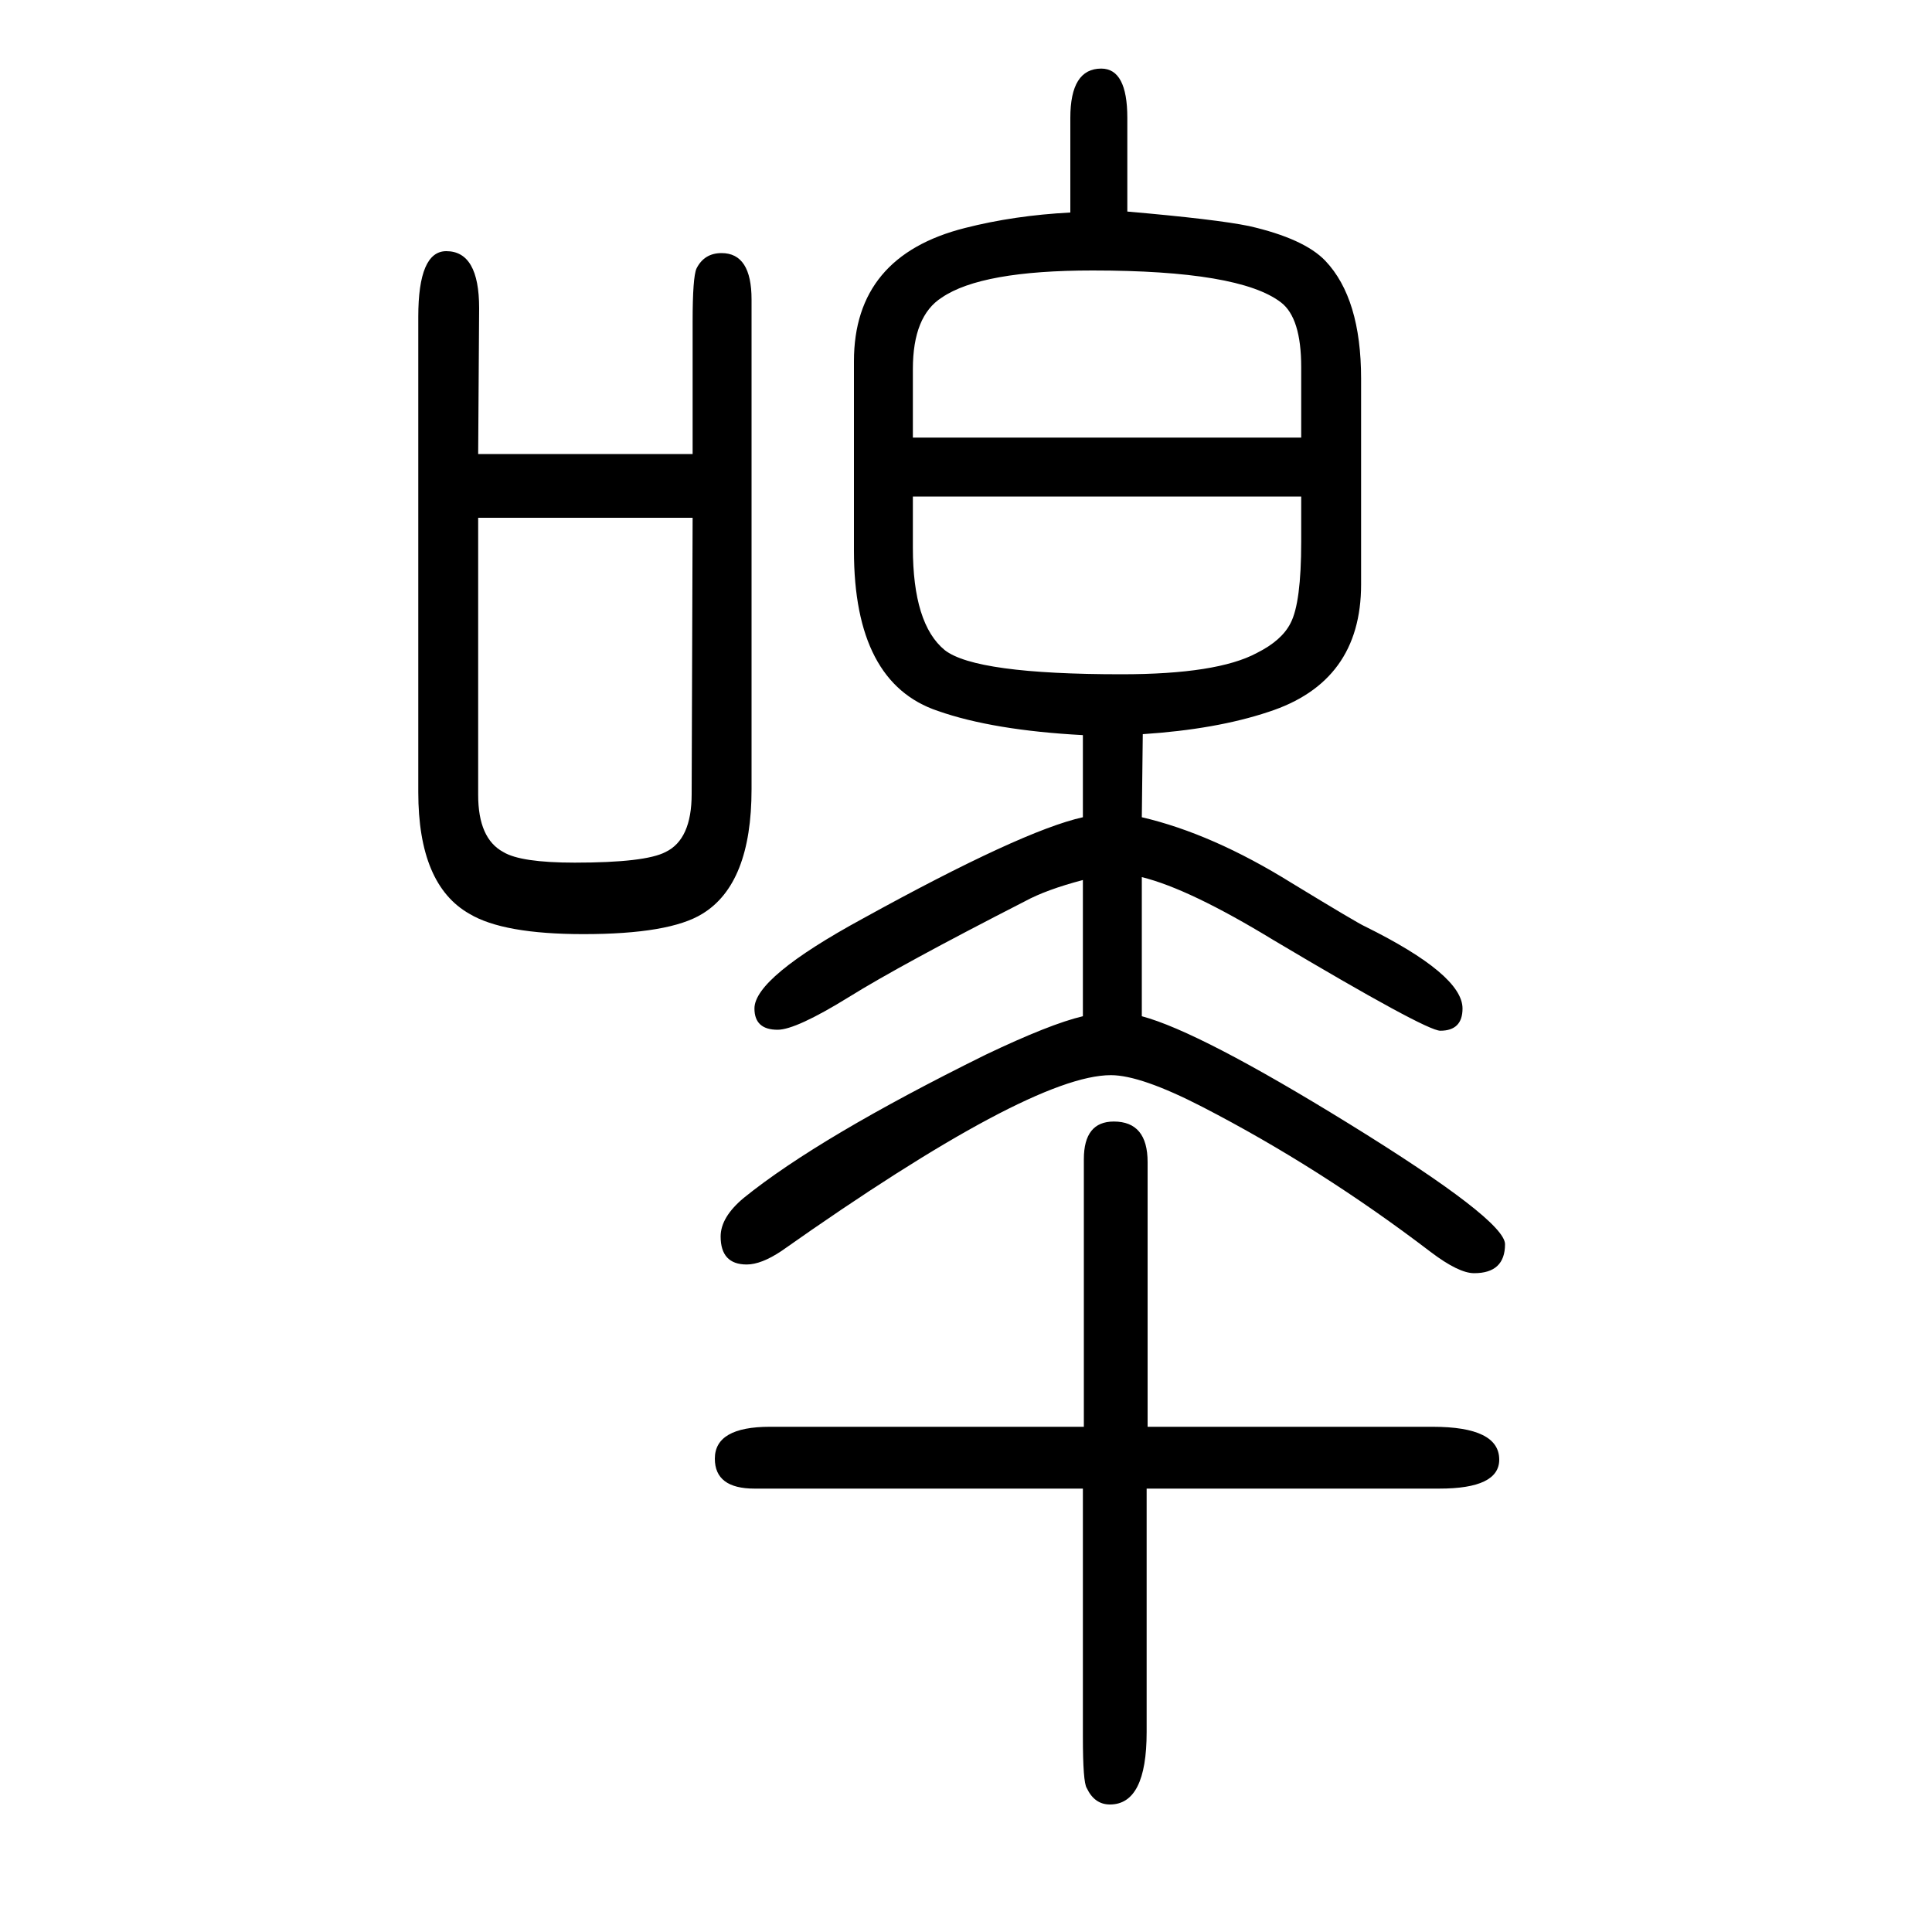
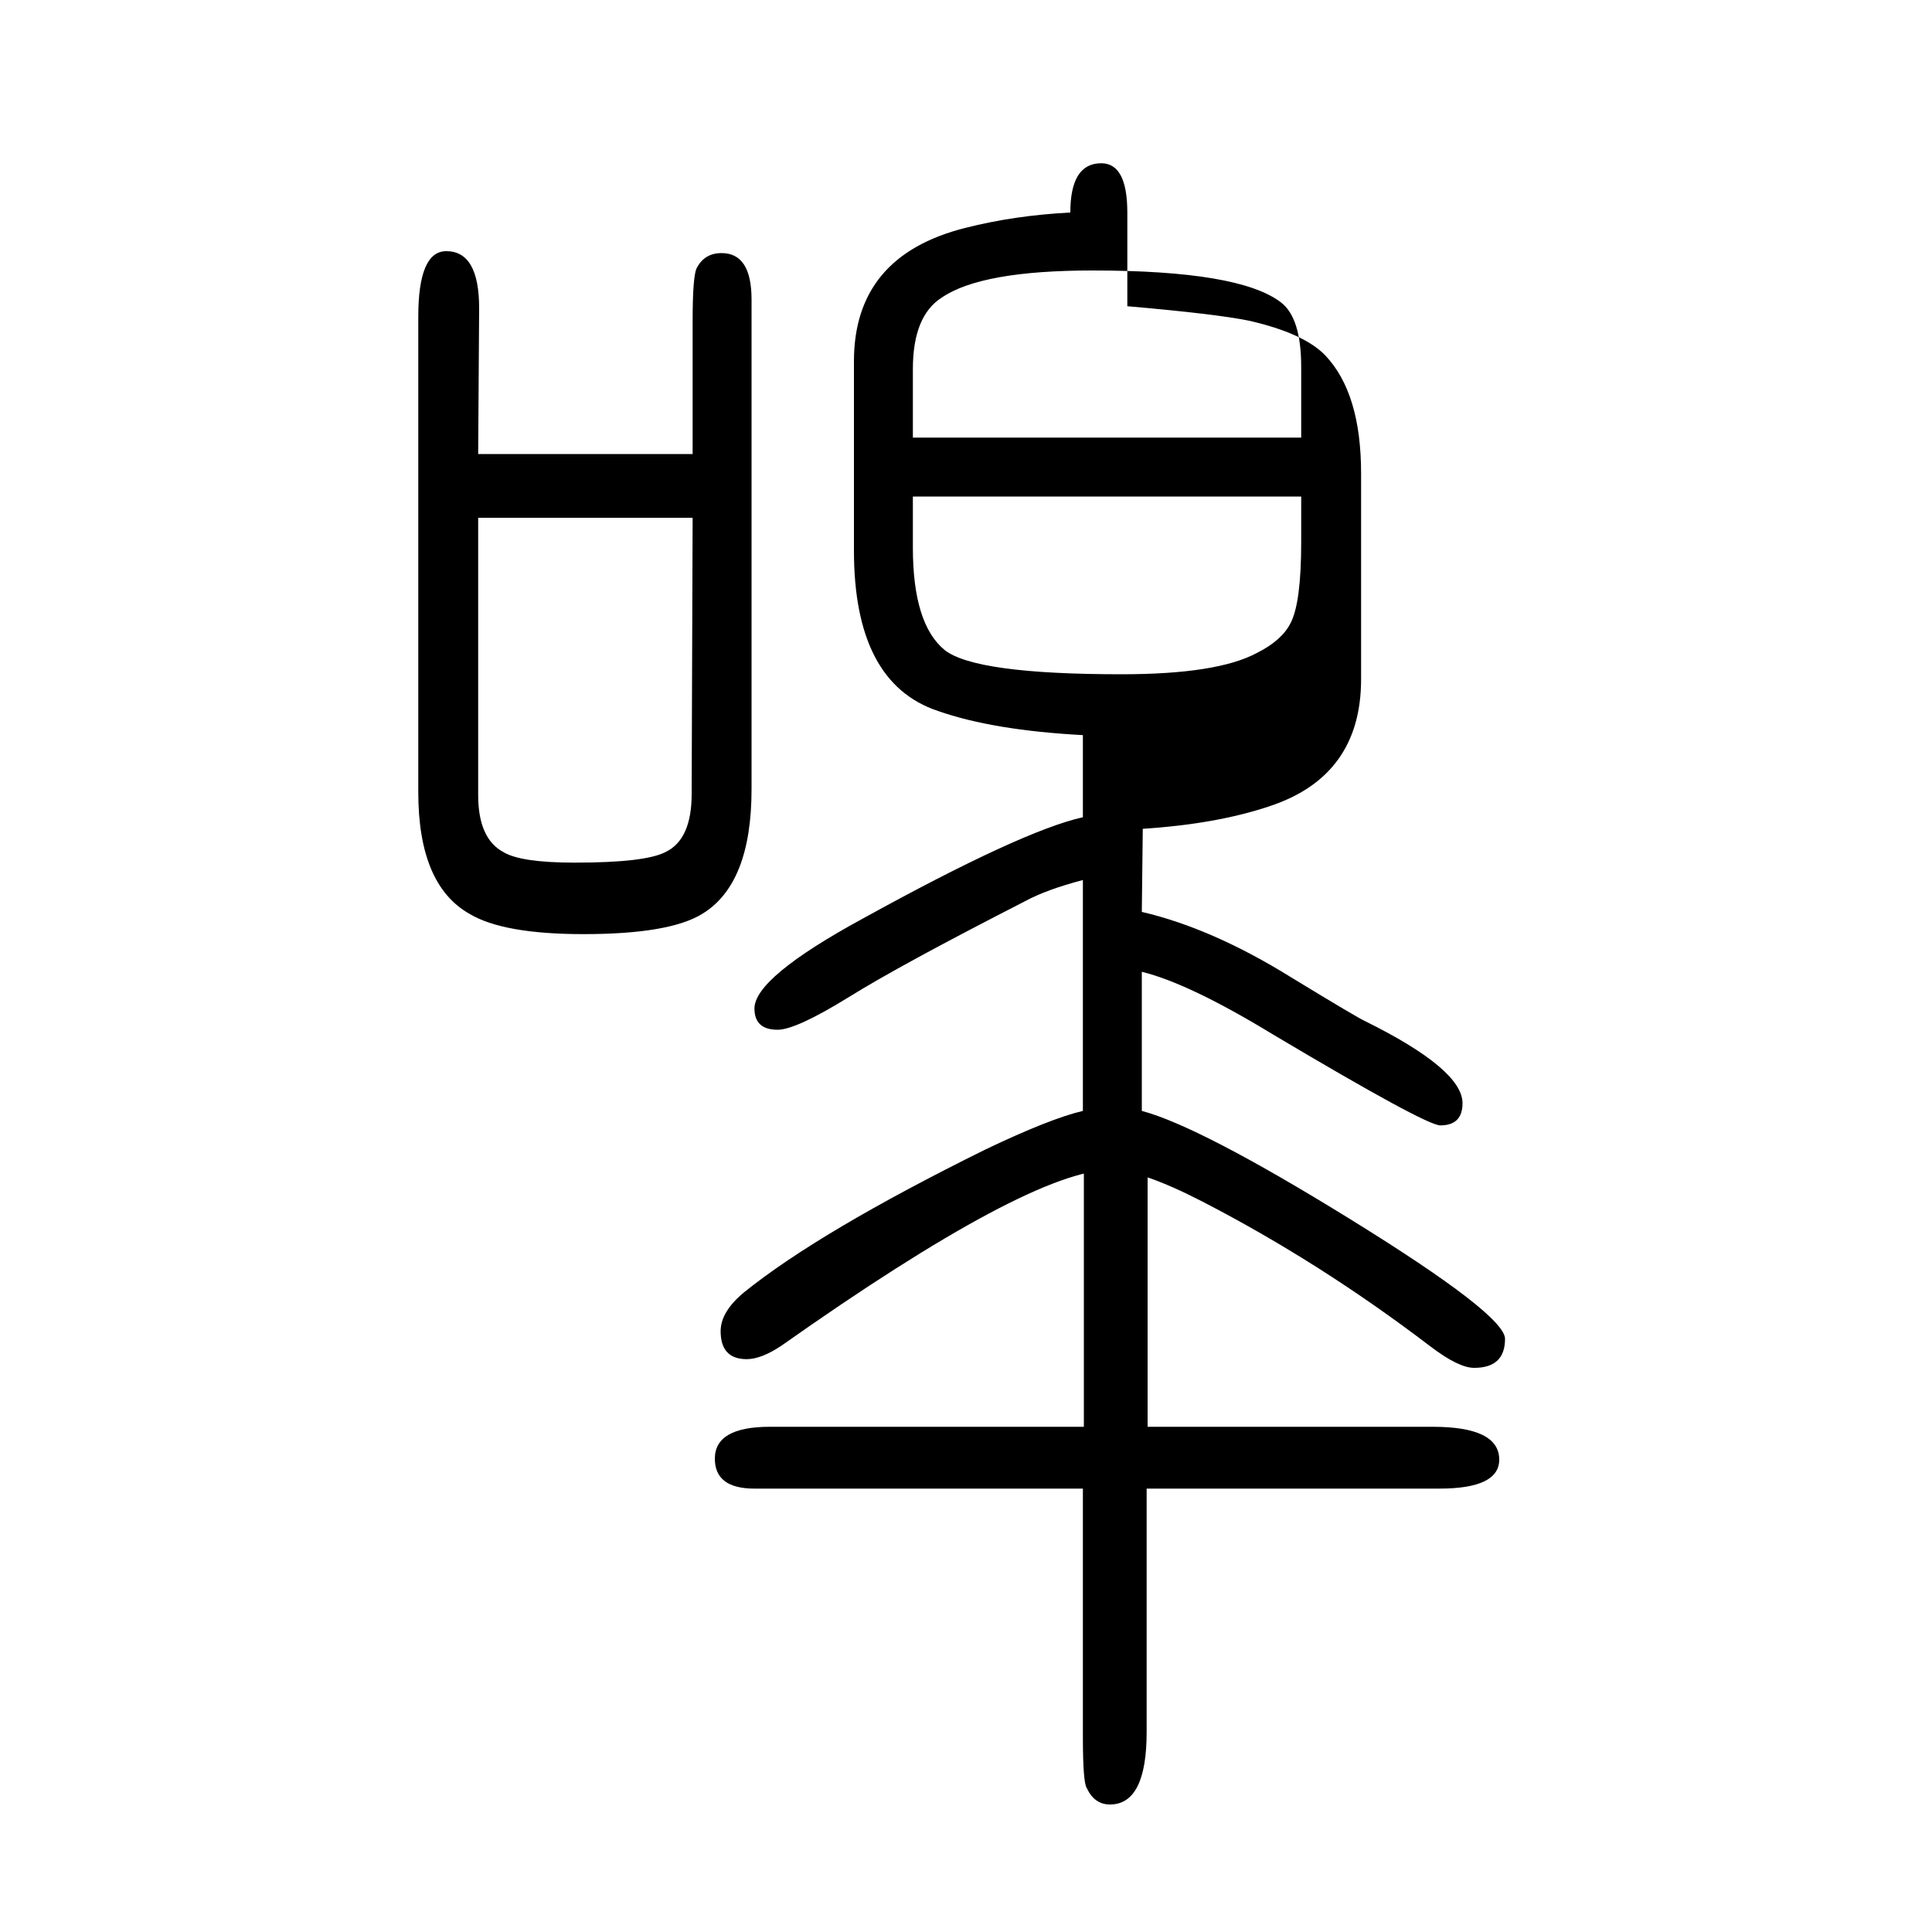
<svg xmlns="http://www.w3.org/2000/svg" height="100" width="100" version="1.1">
-   <path d="M1121 598v141q-38 -10 -60 -22q-129 -66 -182 -99q-55 -34 -74 -34q-24 0 -24 22q0 32 112 93q165 91 228 105v85q-93 5 -150 25q-87 29 -87 166v196q0 109 115 138q51 13 109 16v98q0 51 32 51q27 0 27 -51v-97q92 -8 126 -15q57 -13 79 -36q37 -39 37 -122v-213 q0 -101 -96 -132q-54 -18 -130 -23l-1 -86q73 -17 155 -68q69 -42 76 -45q101 -50 101 -85q0 -23 -23 -23q-15 0 -173 94q-87 53 -136 65v-144q60 -16 214 -111q162 -100 162 -125q0 -30 -32 -30q-16 0 -45 22q-114 87 -236 150q-64 33 -95 33q-83 0 -341 -182 q-21 -14 -36 -14q-27 0 -27 29q0 20 24 40q78 63 250 148q67 32 101 40zM1122 173v277q0 39 31 39q35 0 35 -42v-274h295q69 0 69 -34q0 -30 -62 -30h-303v-252q0 -75 -38 -75q-16 0 -24 17q-4 6 -4 53v257h-340q-41 0 -41 31q0 33 57 33h325zM945 1197h402v73q0 51 -21 67 q-43 33 -195 33q-115 0 -156 -28q-30 -19 -30 -74v-71zM945 1136v-53q0 -79 33 -106q32 -25 183 -25q99 0 140 22q26 13 35 31q11 21 11 84v47h-402zM717 1180v137q0 46 4 55q8 16 26 16q31 0 31 -48v-507q0 -98 -51 -129q-34 -21 -123 -21q-83 0 -118 21q-53 30 -53 126 v492q0 68 29 68q34 0 34 -59l-1 -151h222zM717 1114h-222v-287q0 -45 26 -59q18 -11 74 -11q73 0 94 11q27 13 27 60z" style="" transform="scale(0.05 -0.05) translate(0 -1650)" />
+   <path d="M1121 598v141q-38 -10 -60 -22q-129 -66 -182 -99q-55 -34 -74 -34q-24 0 -24 22q0 32 112 93q165 91 228 105v85q-93 5 -150 25q-87 29 -87 166v196q0 109 115 138q51 13 109 16q0 51 32 51q27 0 27 -51v-97q92 -8 126 -15q57 -13 79 -36q37 -39 37 -122v-213 q0 -101 -96 -132q-54 -18 -130 -23l-1 -86q73 -17 155 -68q69 -42 76 -45q101 -50 101 -85q0 -23 -23 -23q-15 0 -173 94q-87 53 -136 65v-144q60 -16 214 -111q162 -100 162 -125q0 -30 -32 -30q-16 0 -45 22q-114 87 -236 150q-64 33 -95 33q-83 0 -341 -182 q-21 -14 -36 -14q-27 0 -27 29q0 20 24 40q78 63 250 148q67 32 101 40zM1122 173v277q0 39 31 39q35 0 35 -42v-274h295q69 0 69 -34q0 -30 -62 -30h-303v-252q0 -75 -38 -75q-16 0 -24 17q-4 6 -4 53v257h-340q-41 0 -41 31q0 33 57 33h325zM945 1197h402v73q0 51 -21 67 q-43 33 -195 33q-115 0 -156 -28q-30 -19 -30 -74v-71zM945 1136v-53q0 -79 33 -106q32 -25 183 -25q99 0 140 22q26 13 35 31q11 21 11 84v47h-402zM717 1180v137q0 46 4 55q8 16 26 16q31 0 31 -48v-507q0 -98 -51 -129q-34 -21 -123 -21q-83 0 -118 21q-53 30 -53 126 v492q0 68 29 68q34 0 34 -59l-1 -151h222zM717 1114h-222v-287q0 -45 26 -59q18 -11 74 -11q73 0 94 11q27 13 27 60z" style="" transform="scale(0.05 -0.05) translate(0 -1650)" />
</svg>